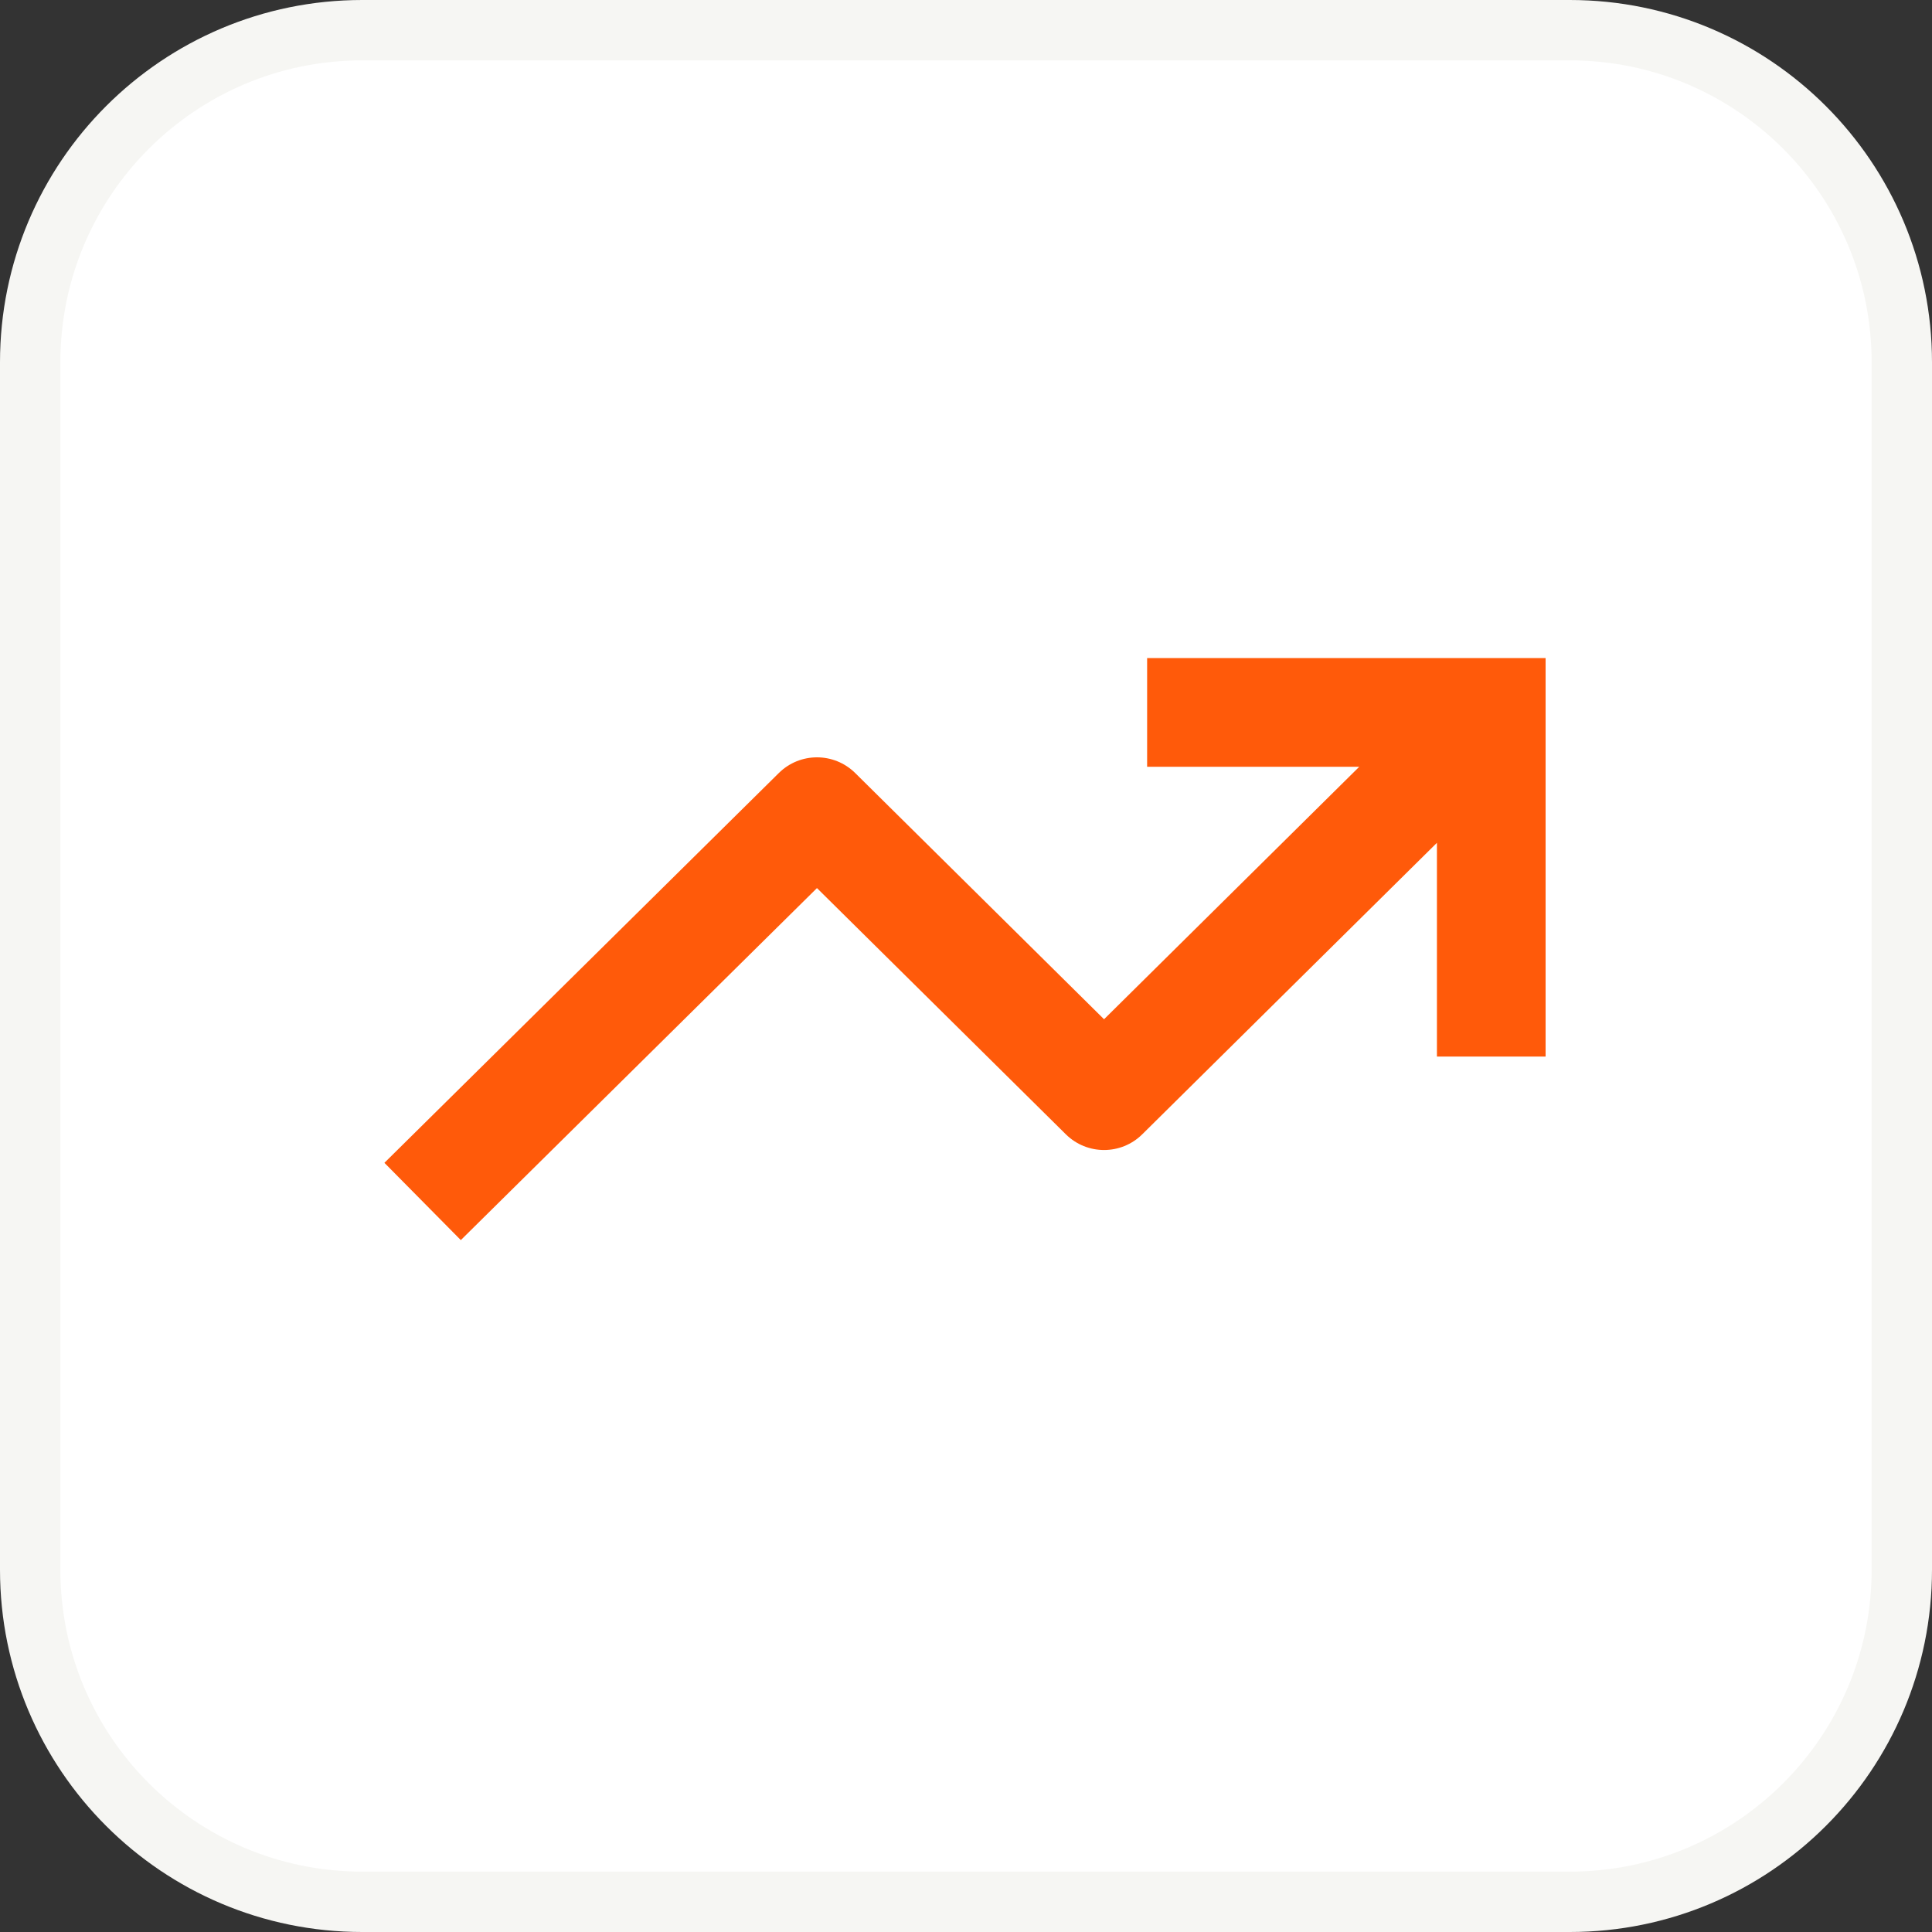
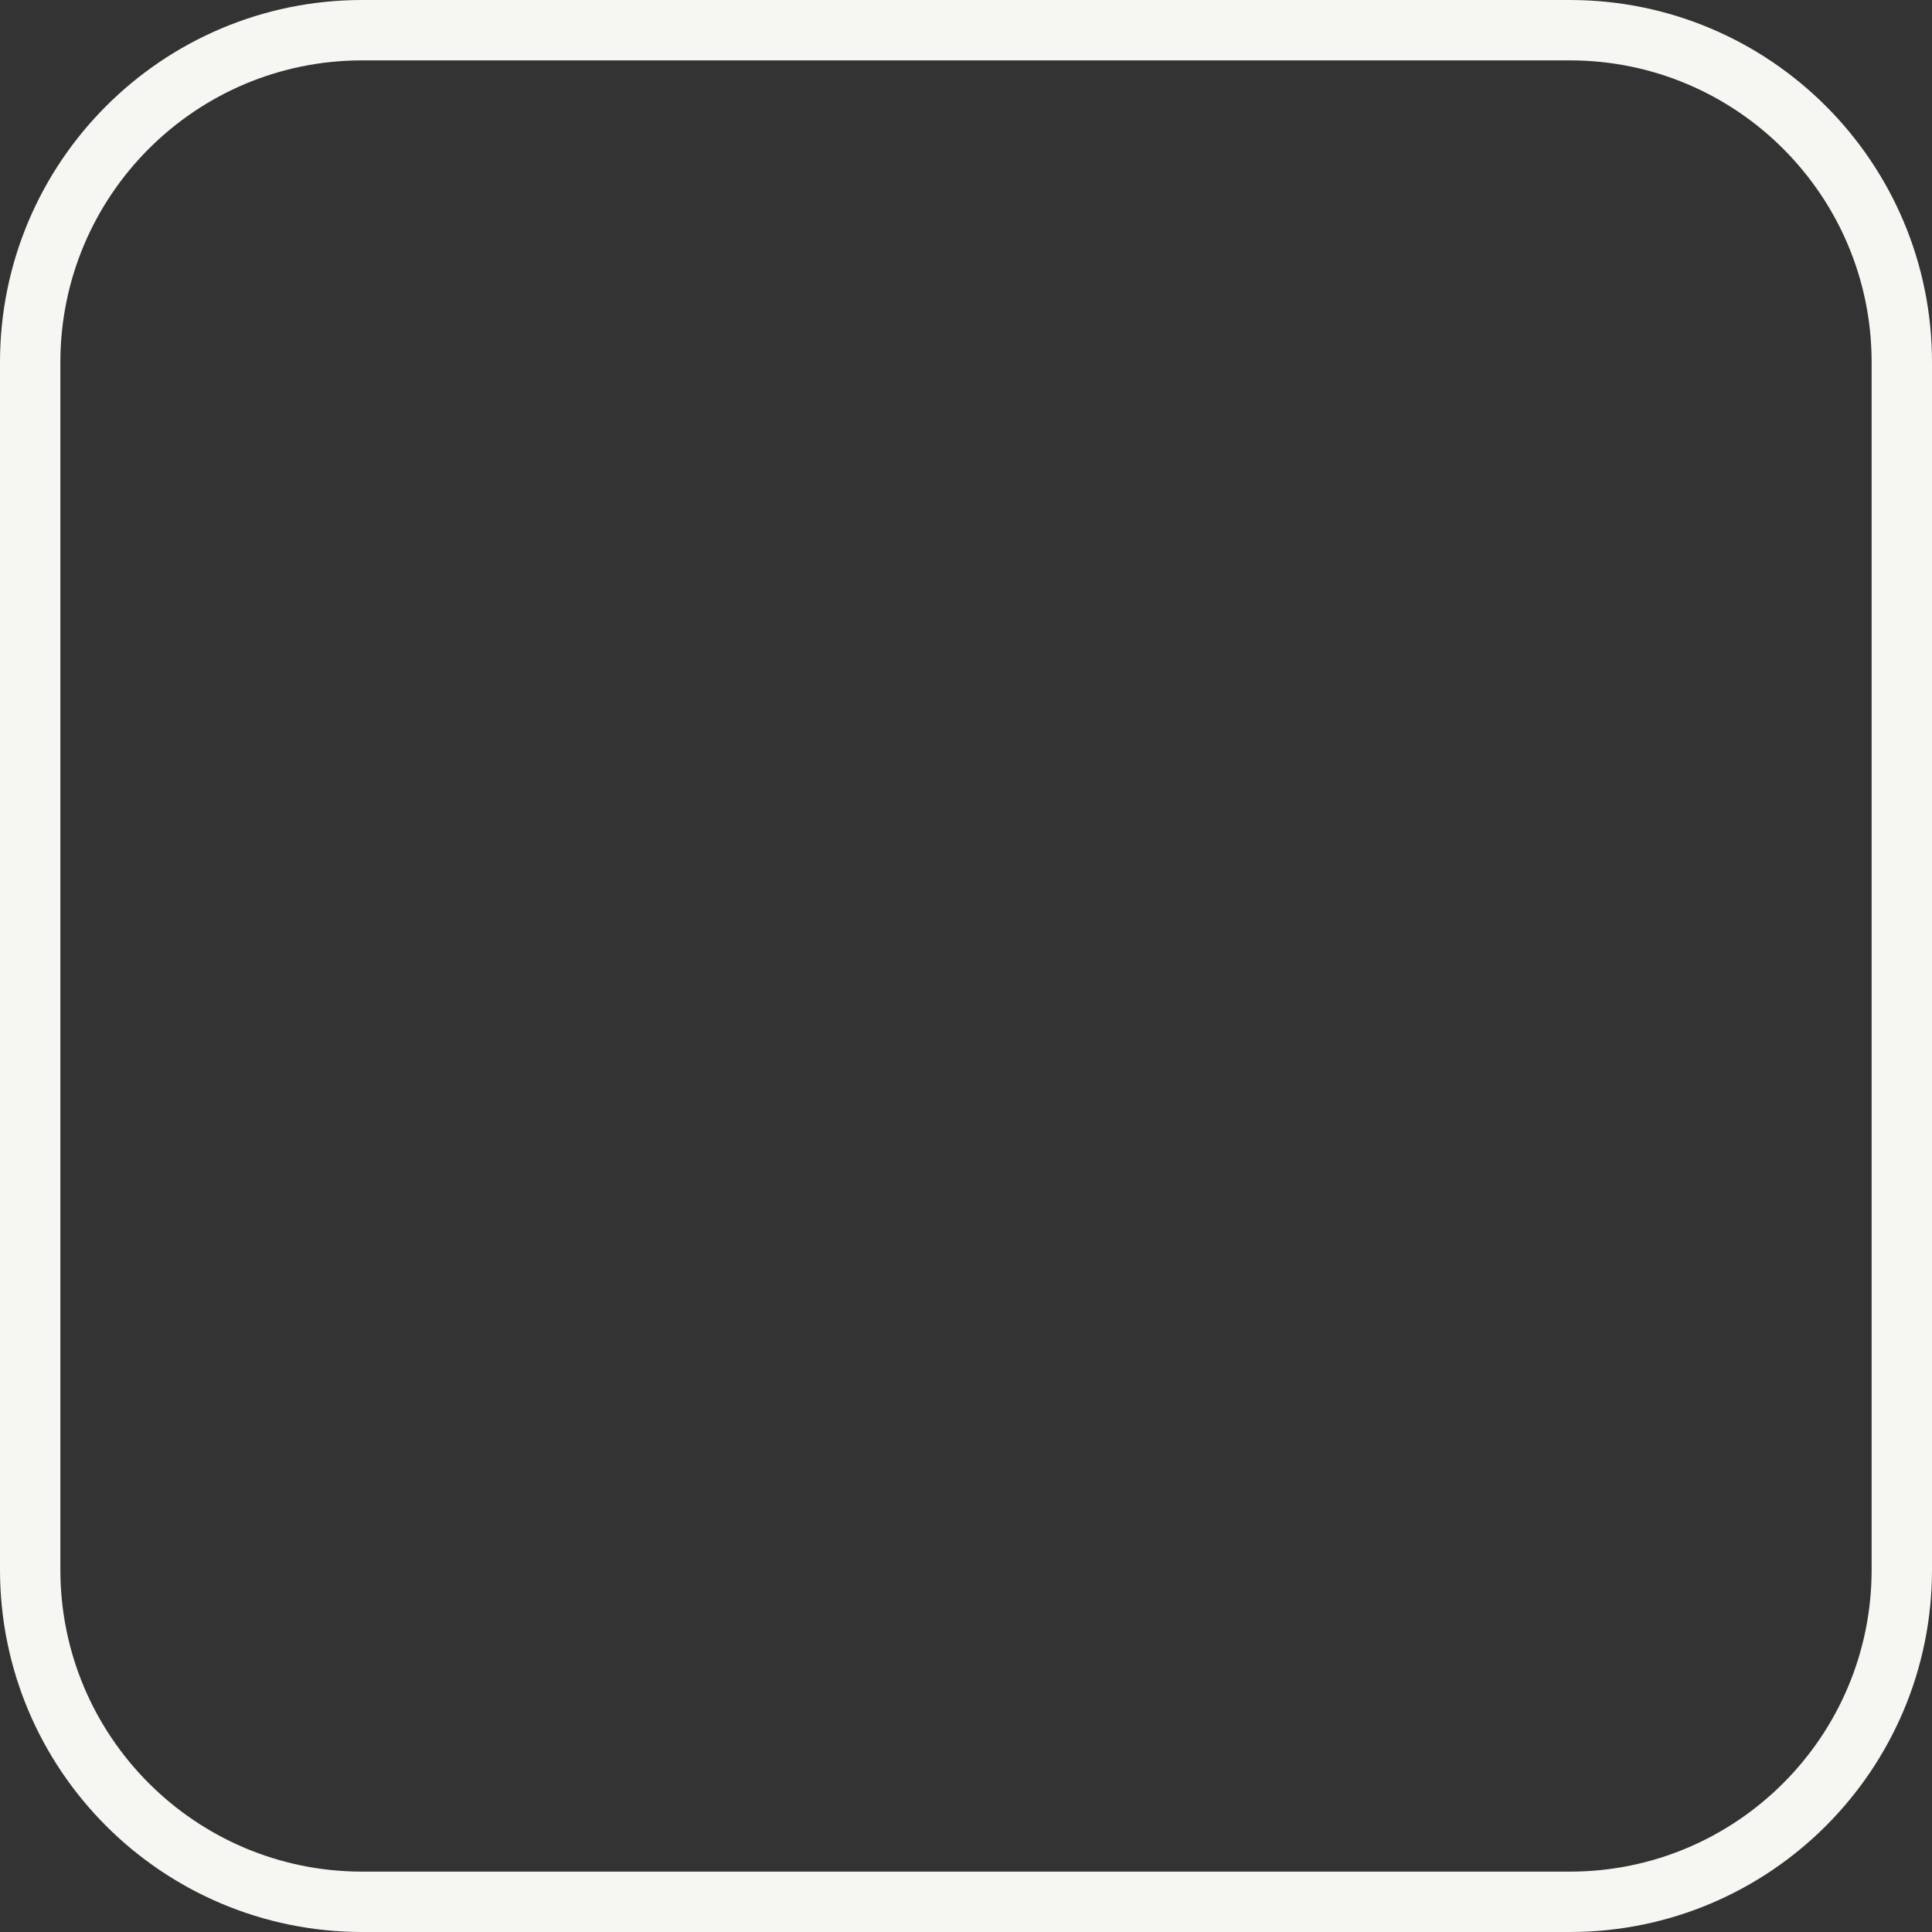
<svg xmlns="http://www.w3.org/2000/svg" width="64" height="64" viewBox="0 0 64 64" fill="none">
  <rect x="0" y="0" width="64" height="64" fill="#333333" stroke="none" />
  <g clip-path="url(#clip0_563_1945)">
-     <path d="M12 1H52C58.075 1 63 5.925 63 12V52C63 58.075 58.075 63 52 63H12C5.925 63 1 58.075 1 52V12C1 5.925 5.925 1 12 1Z" fill="white" />
    <path d="M12 1H52C58.075 1 63 5.925 63 12V52C63 58.075 58.075 63 52 63H12C5.925 63 1 58.075 1 52V12C1 5.925 5.925 1 12 1Z" stroke="#F6F6F3" stroke-width="2" />
-     <path d="M45.027 25.4H38V21.8H51.2V35H47.6V27.919L37.839 37.575C37.138 38.269 36.009 38.269 35.307 37.575L27.063 29.419L15.265 41.08L12.734 38.52L25.799 25.608C26.5 24.914 27.629 24.915 28.33 25.608L36.573 33.764L45.027 25.4Z" fill="#FF5A0A" />
  </g>
  <defs>
    <clipPath id="clip0_563_1945">
      <rect width="64" height="64" fill="white" />
    </clipPath>
  </defs>
</svg>